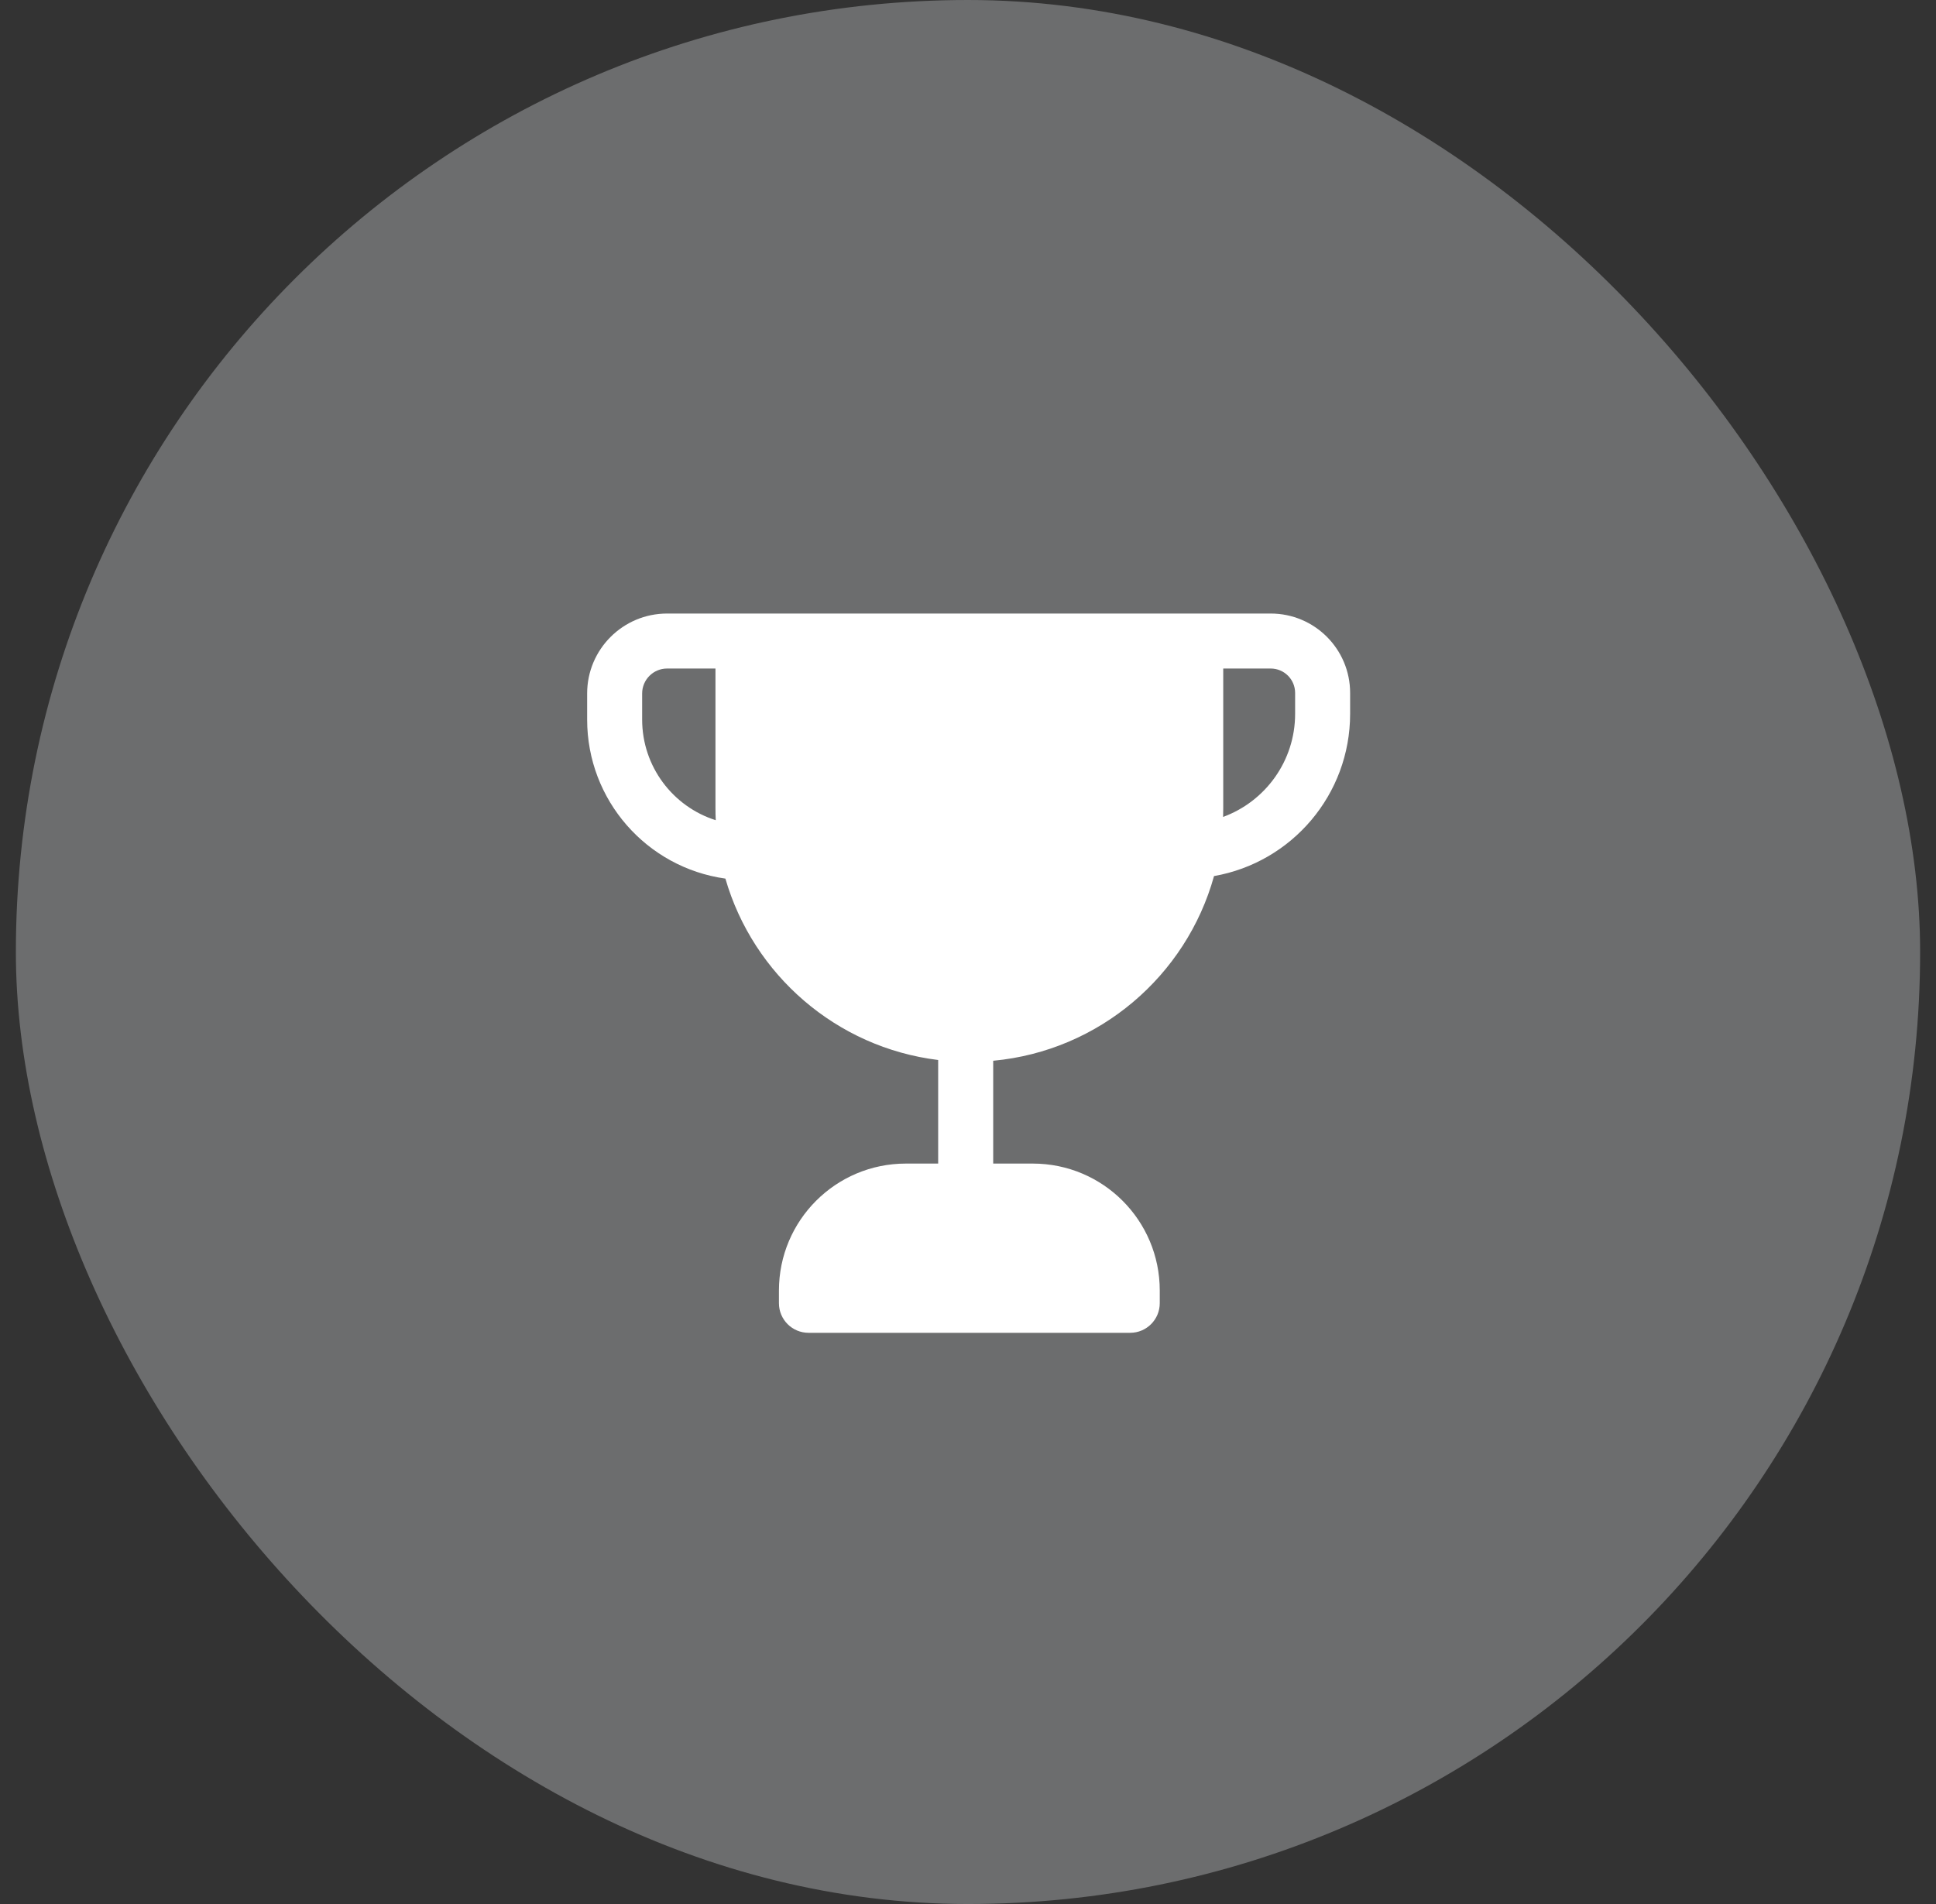
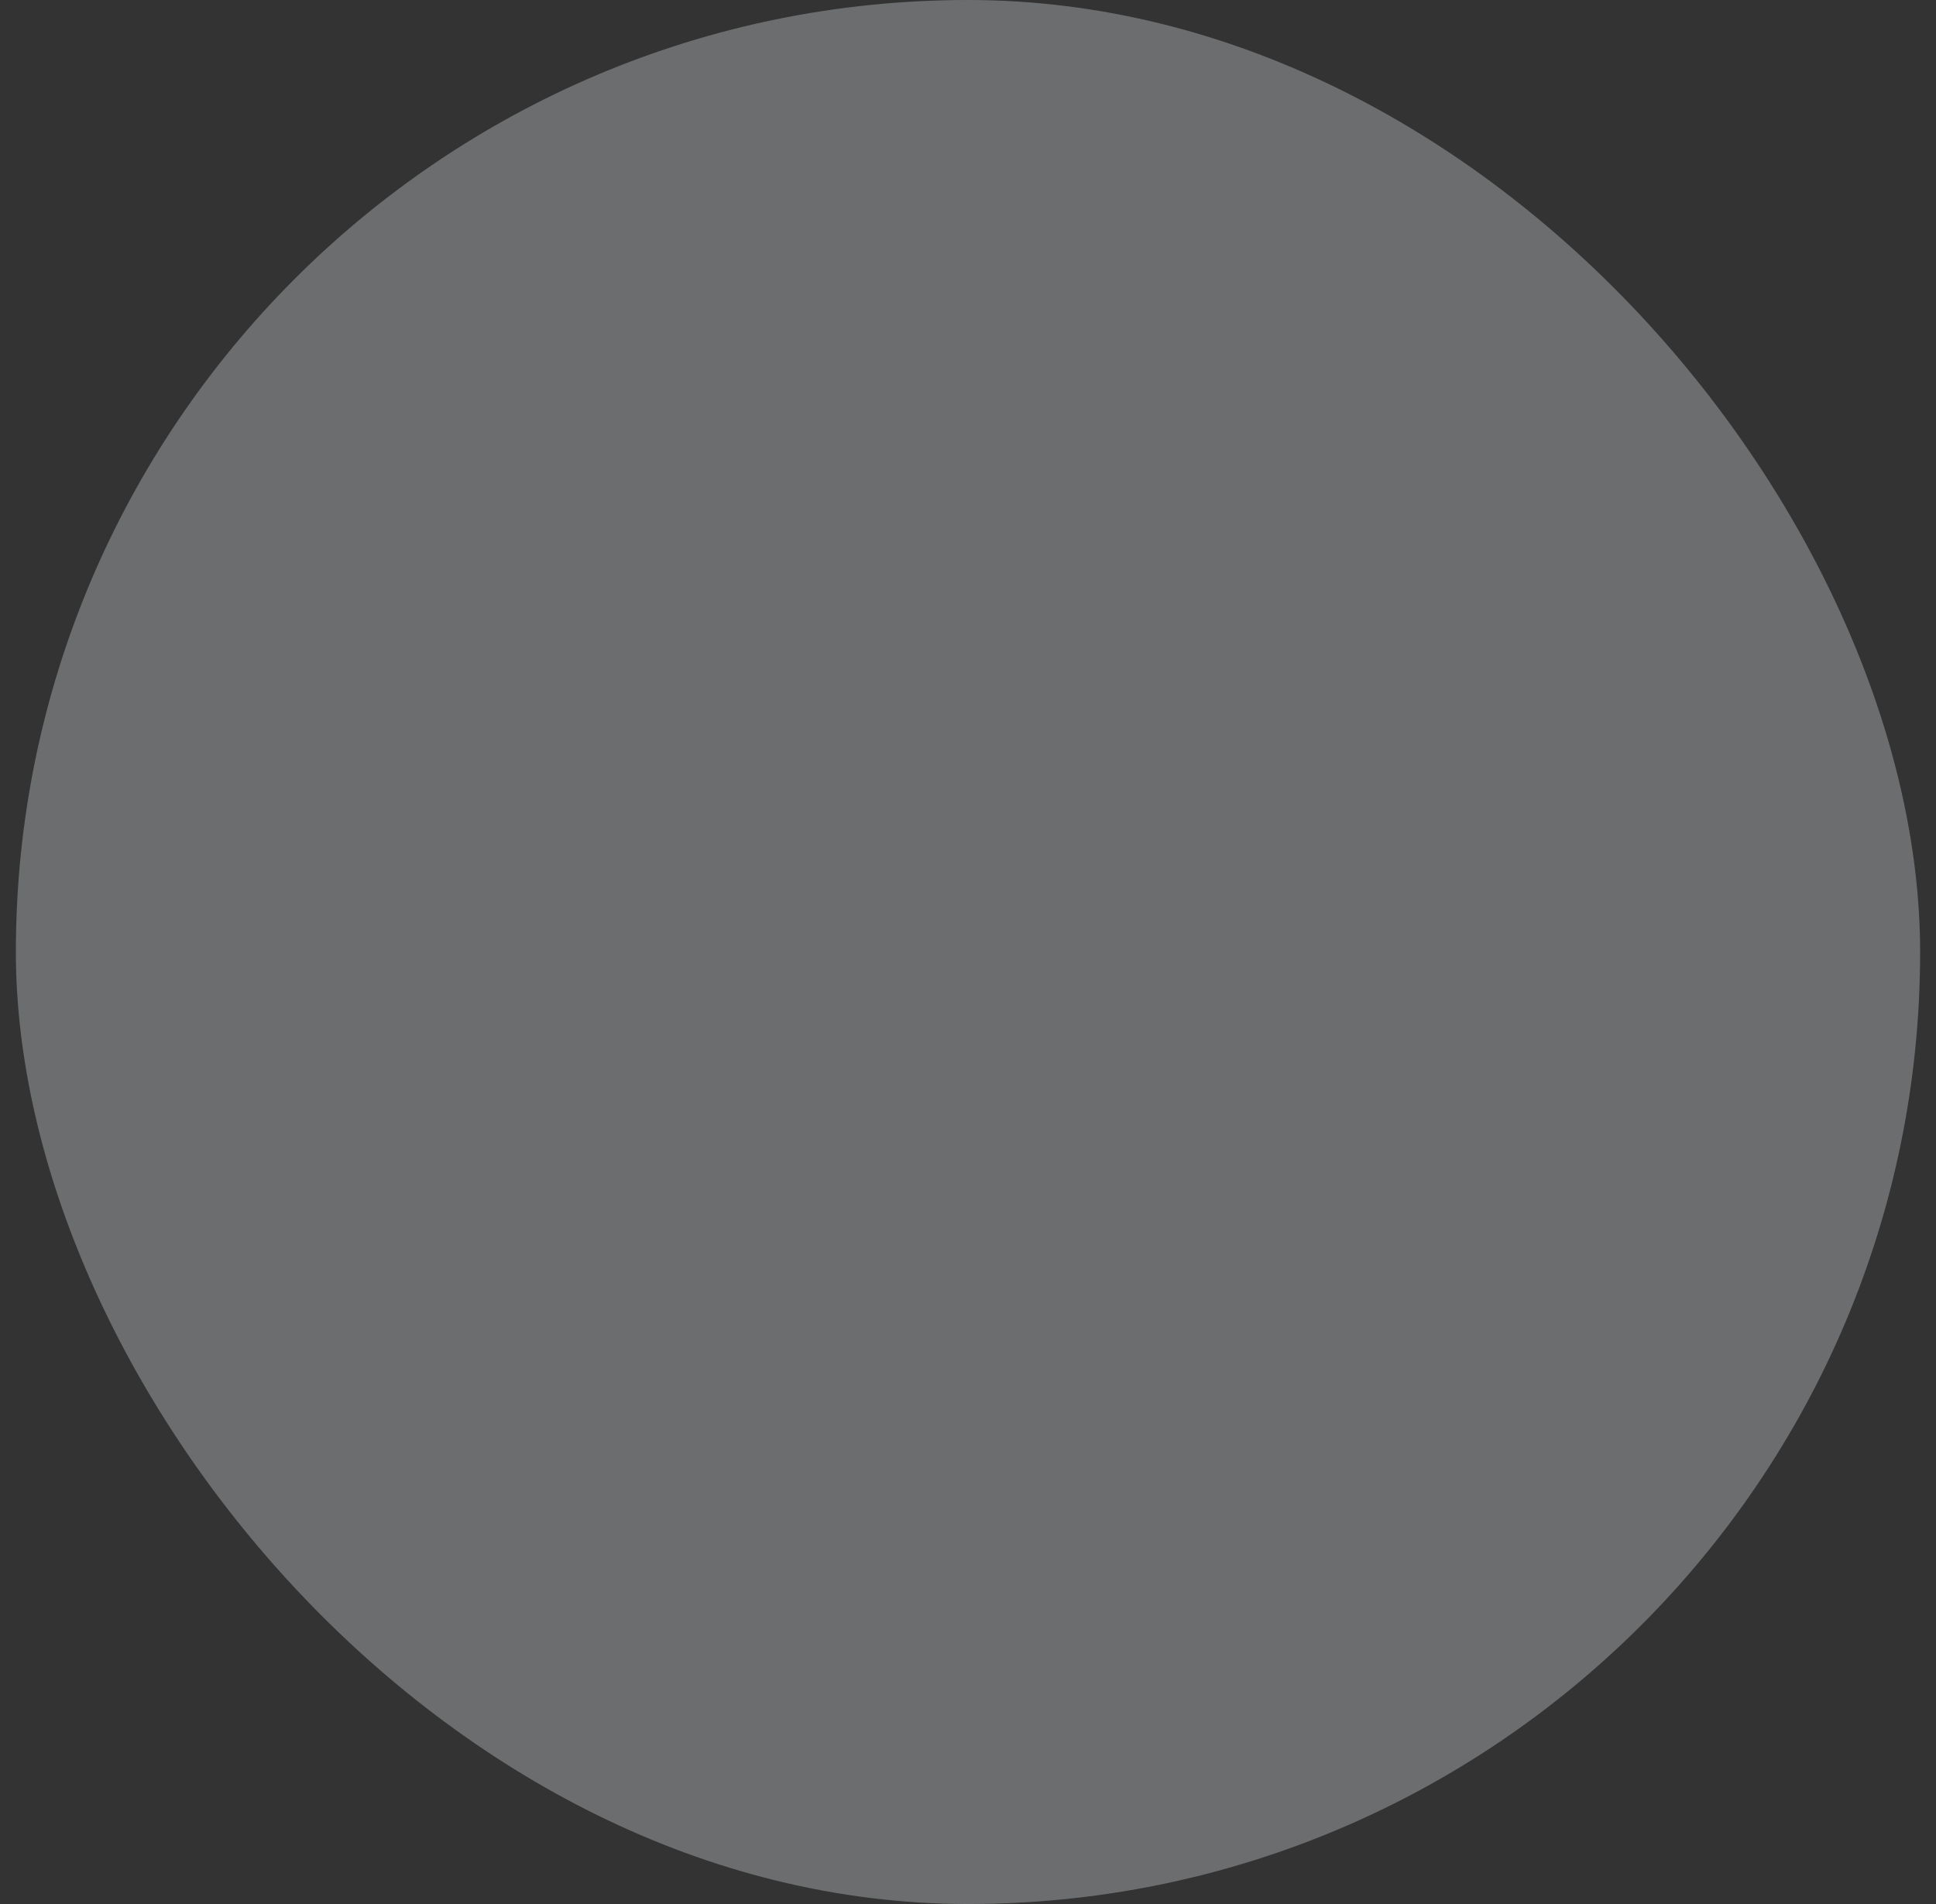
<svg xmlns="http://www.w3.org/2000/svg" width="61" height="60" viewBox="0 0 61 60" fill="none">
  <rect x="0" y="0" width="61" height="60" fill="#333333" stroke="none" />
  <rect opacity="0.3" x="0.5" width="60" height="60" rx="30" fill="#F1F3F6" />
-   <path fill-rule="evenodd" clip-rule="evenodd" d="M18.5 22.676C18.5 25.213 20.374 27.34 22.856 27.687C23.732 30.718 26.353 33.01 29.56 33.403V36.667L28.543 36.667C26.333 36.667 24.543 38.458 24.543 40.667V41.067C24.543 41.582 24.96 42 25.476 42H35.609C36.125 42 36.542 41.582 36.542 41.067V40.667C36.542 38.458 34.752 36.667 32.542 36.667L31.294 36.667V33.427C34.634 33.116 37.379 30.751 38.252 27.607C40.706 27.177 42.54 25.038 42.54 22.496V21.836C42.54 20.454 41.42 19.334 40.038 19.334H37.241L37.209 19.334H23.876L23.844 19.334H21.019C19.628 19.334 18.5 20.462 18.5 21.853V22.676ZM21.019 21.067H22.543V25.462C22.543 25.591 22.546 25.719 22.552 25.847C21.198 25.418 20.233 24.152 20.233 22.676V21.853C20.233 21.419 20.585 21.067 21.019 21.067ZM38.542 21.067V25.462C38.542 25.556 38.541 25.649 38.538 25.743C39.869 25.256 40.807 23.979 40.807 22.496V21.836C40.807 21.411 40.463 21.067 40.038 21.067H38.542Z" fill="white" />
</svg>